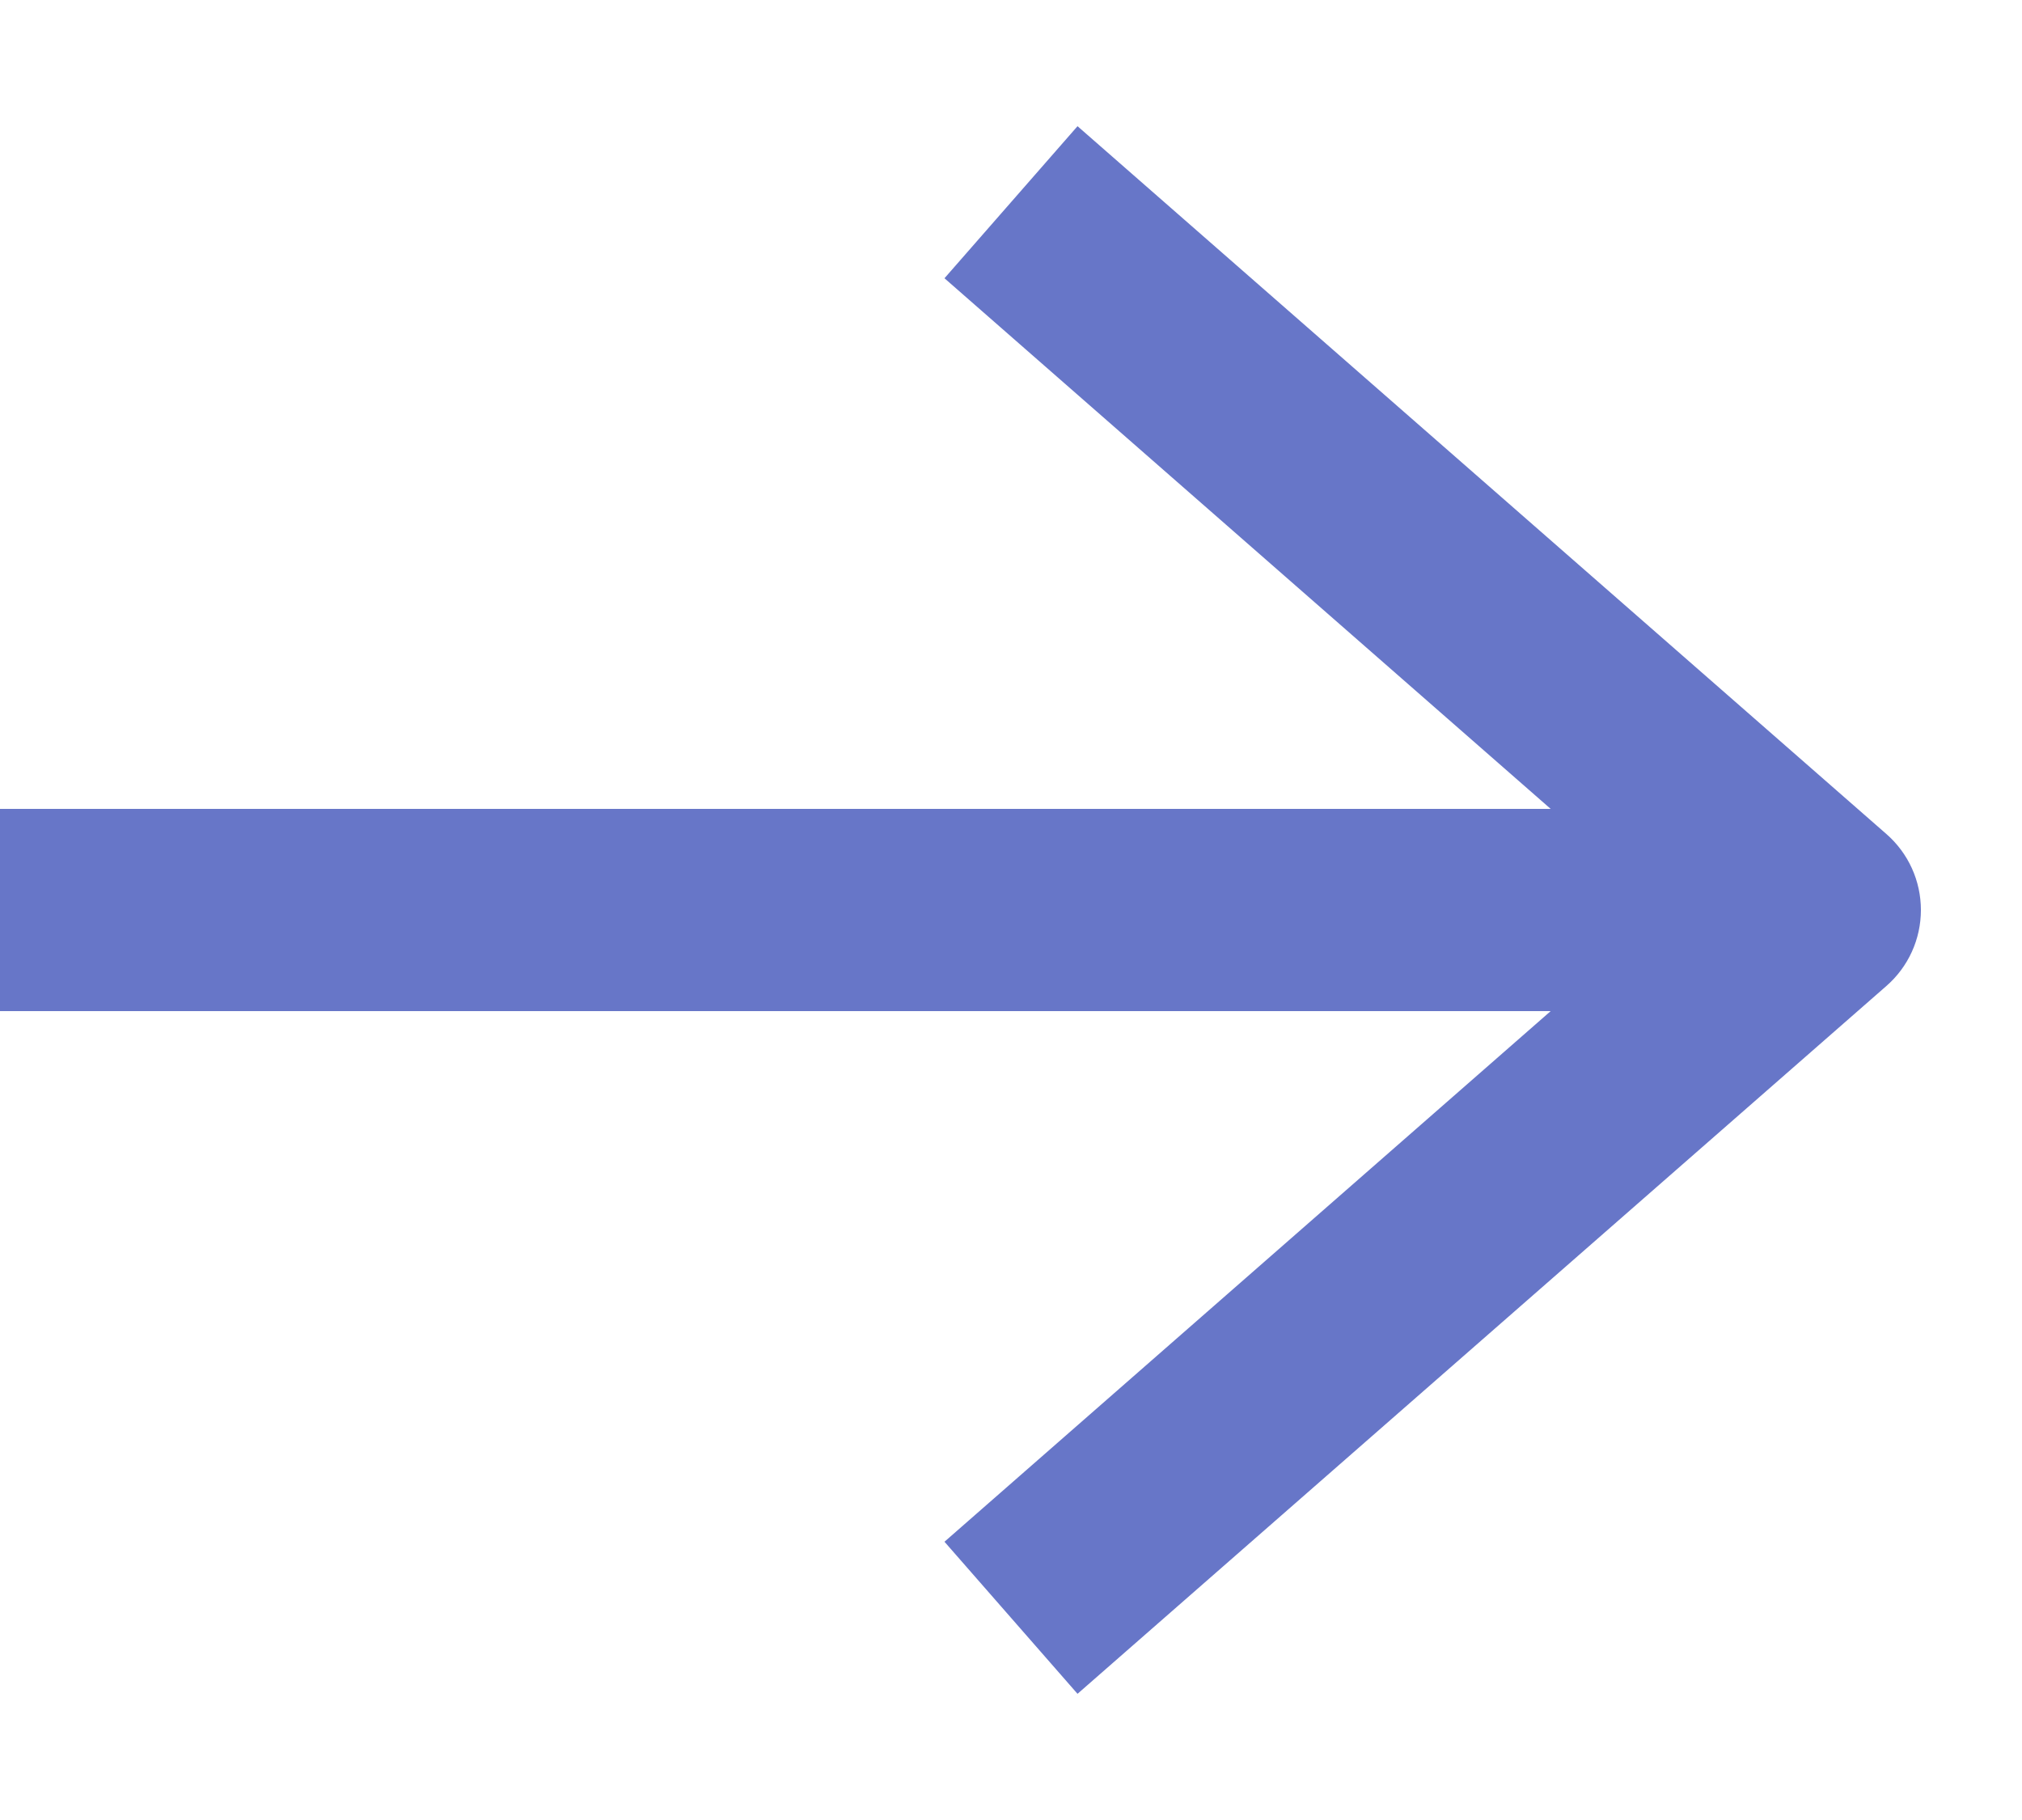
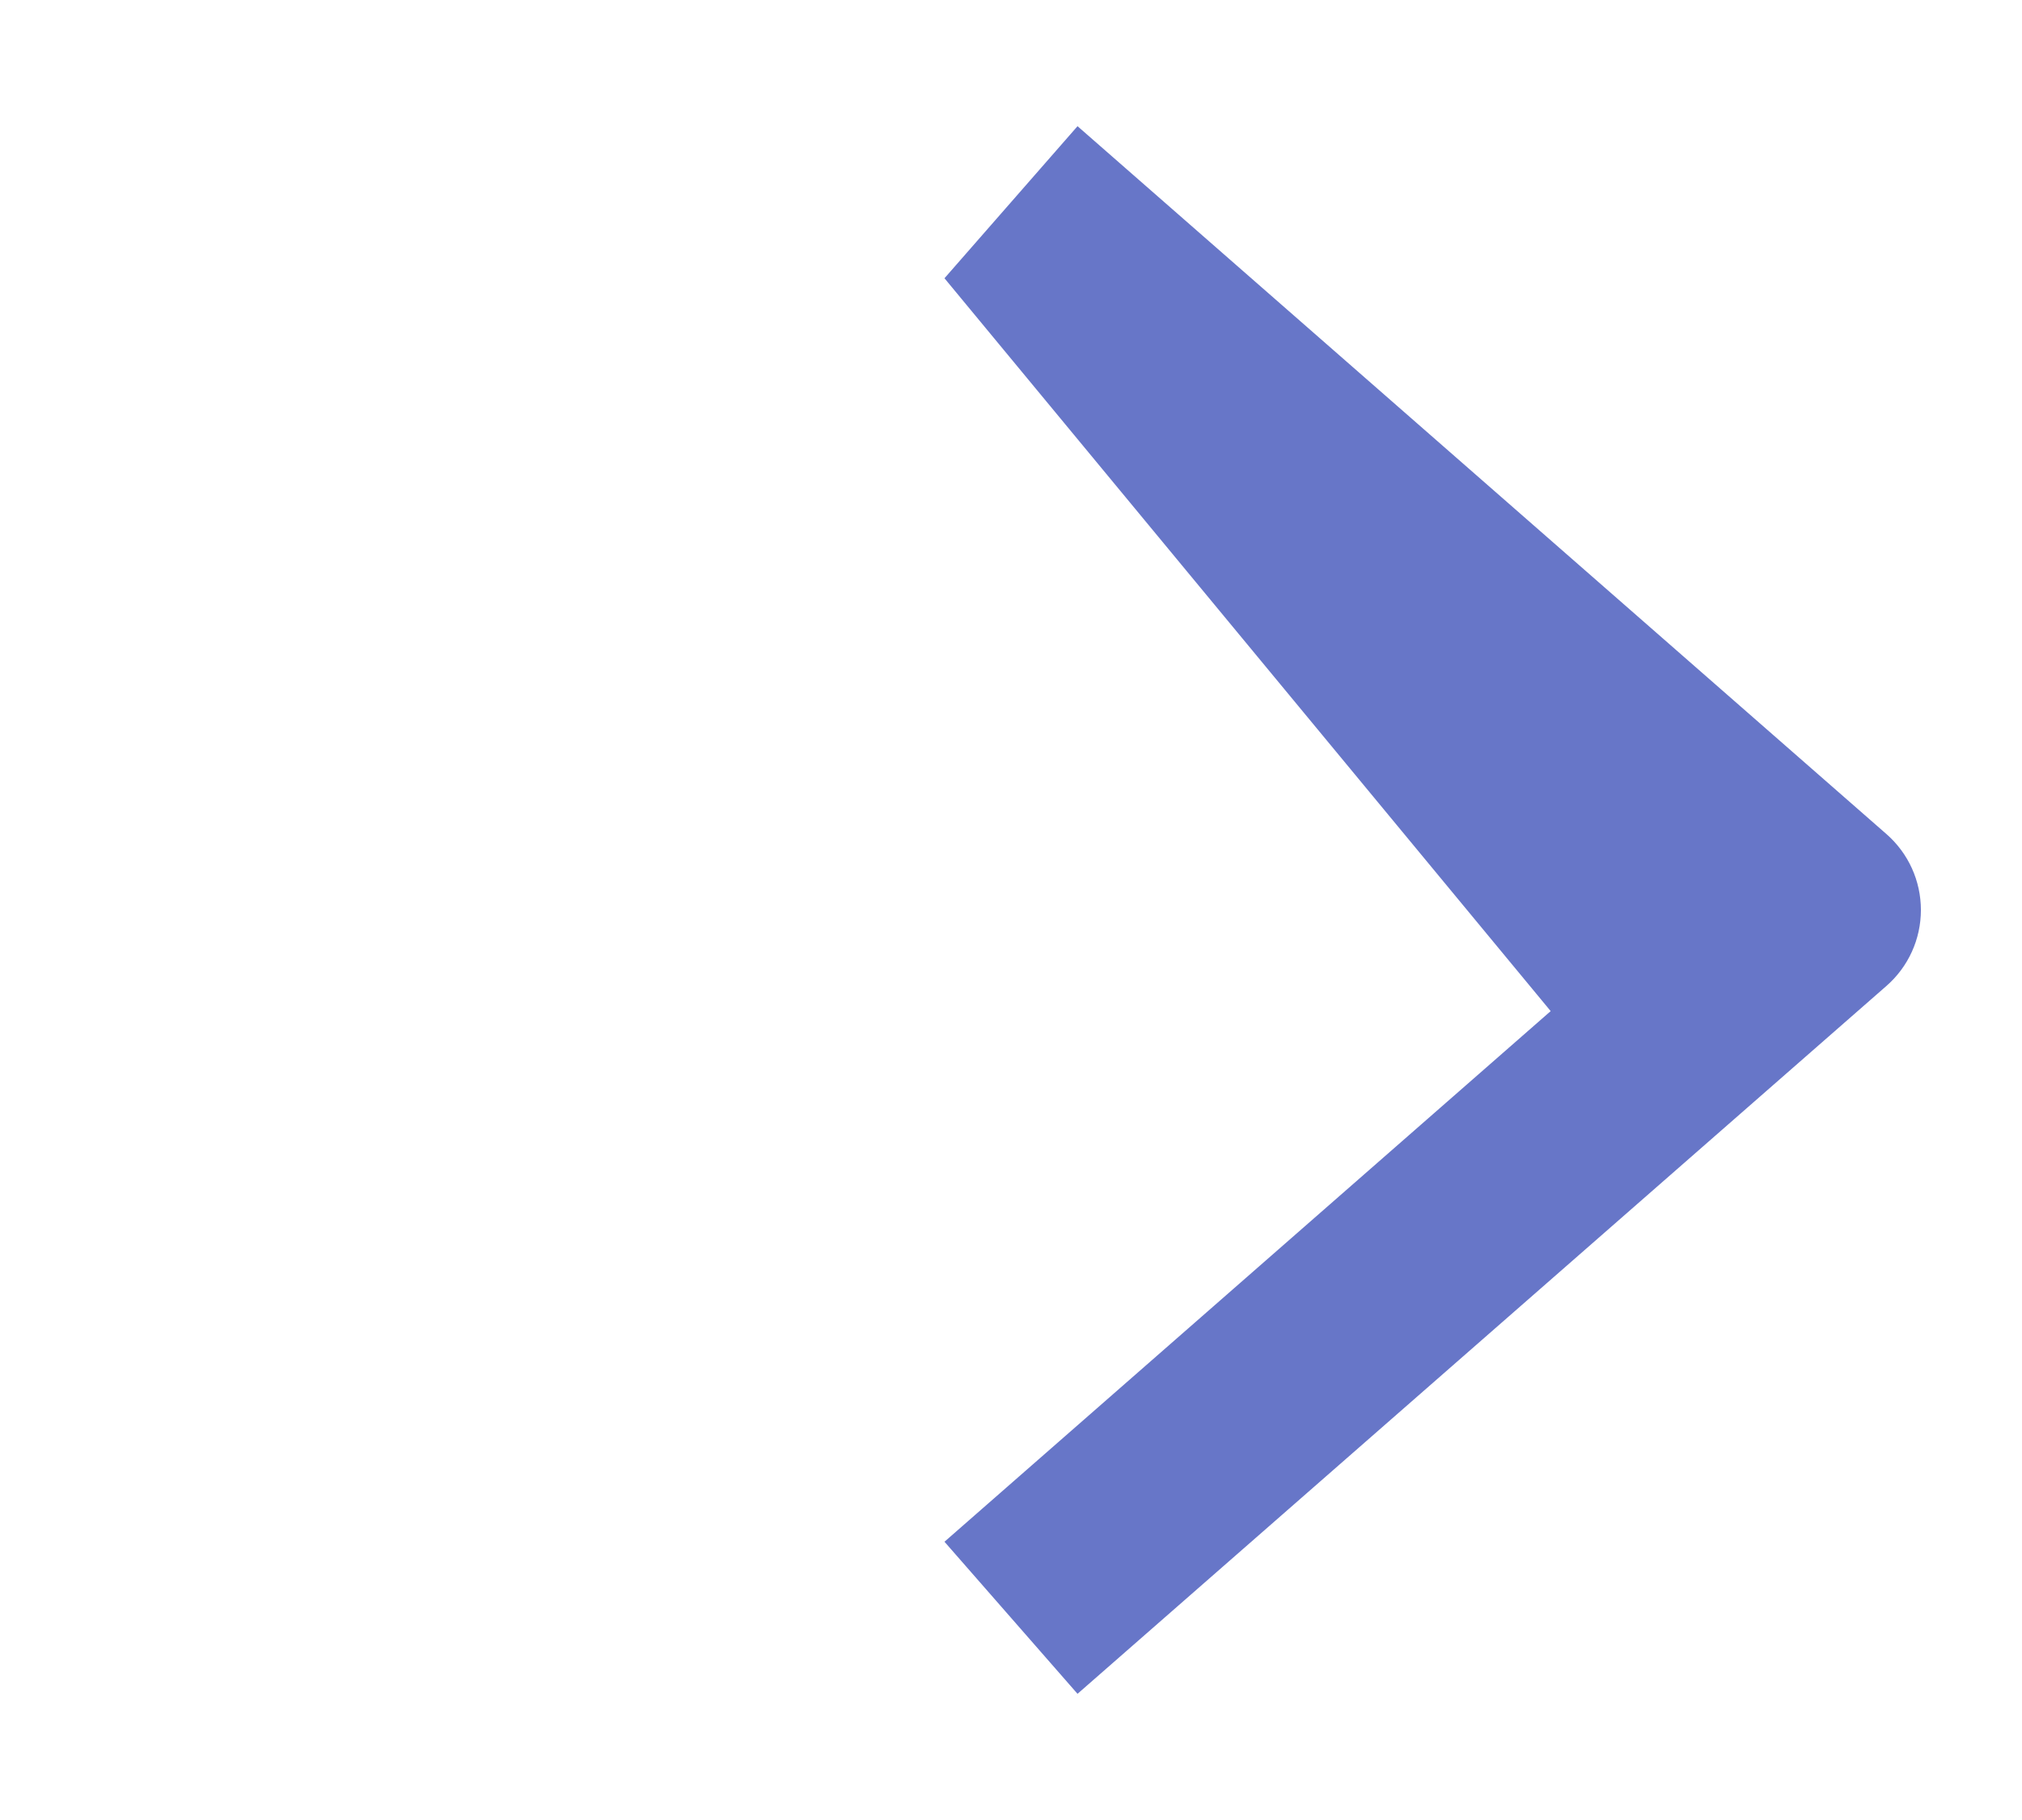
<svg xmlns="http://www.w3.org/2000/svg" width="10" height="9" viewBox="0 0 10 9" fill="none">
-   <path fill-rule="evenodd" clip-rule="evenodd" d="M5.329 0.624L9.329 4.124C9.438 4.219 9.5 4.356 9.5 4.5C9.5 4.644 9.438 4.781 9.329 4.876L5.329 8.376L4.671 7.624L7.669 5H0V4H7.669L4.671 1.376L5.329 0.624Z" fill="#6776C8" />
+   <path fill-rule="evenodd" clip-rule="evenodd" d="M5.329 0.624L9.329 4.124C9.438 4.219 9.5 4.356 9.5 4.5C9.5 4.644 9.438 4.781 9.329 4.876L5.329 8.376L4.671 7.624L7.669 5H0H7.669L4.671 1.376L5.329 0.624Z" fill="#6776C8" />
</svg>